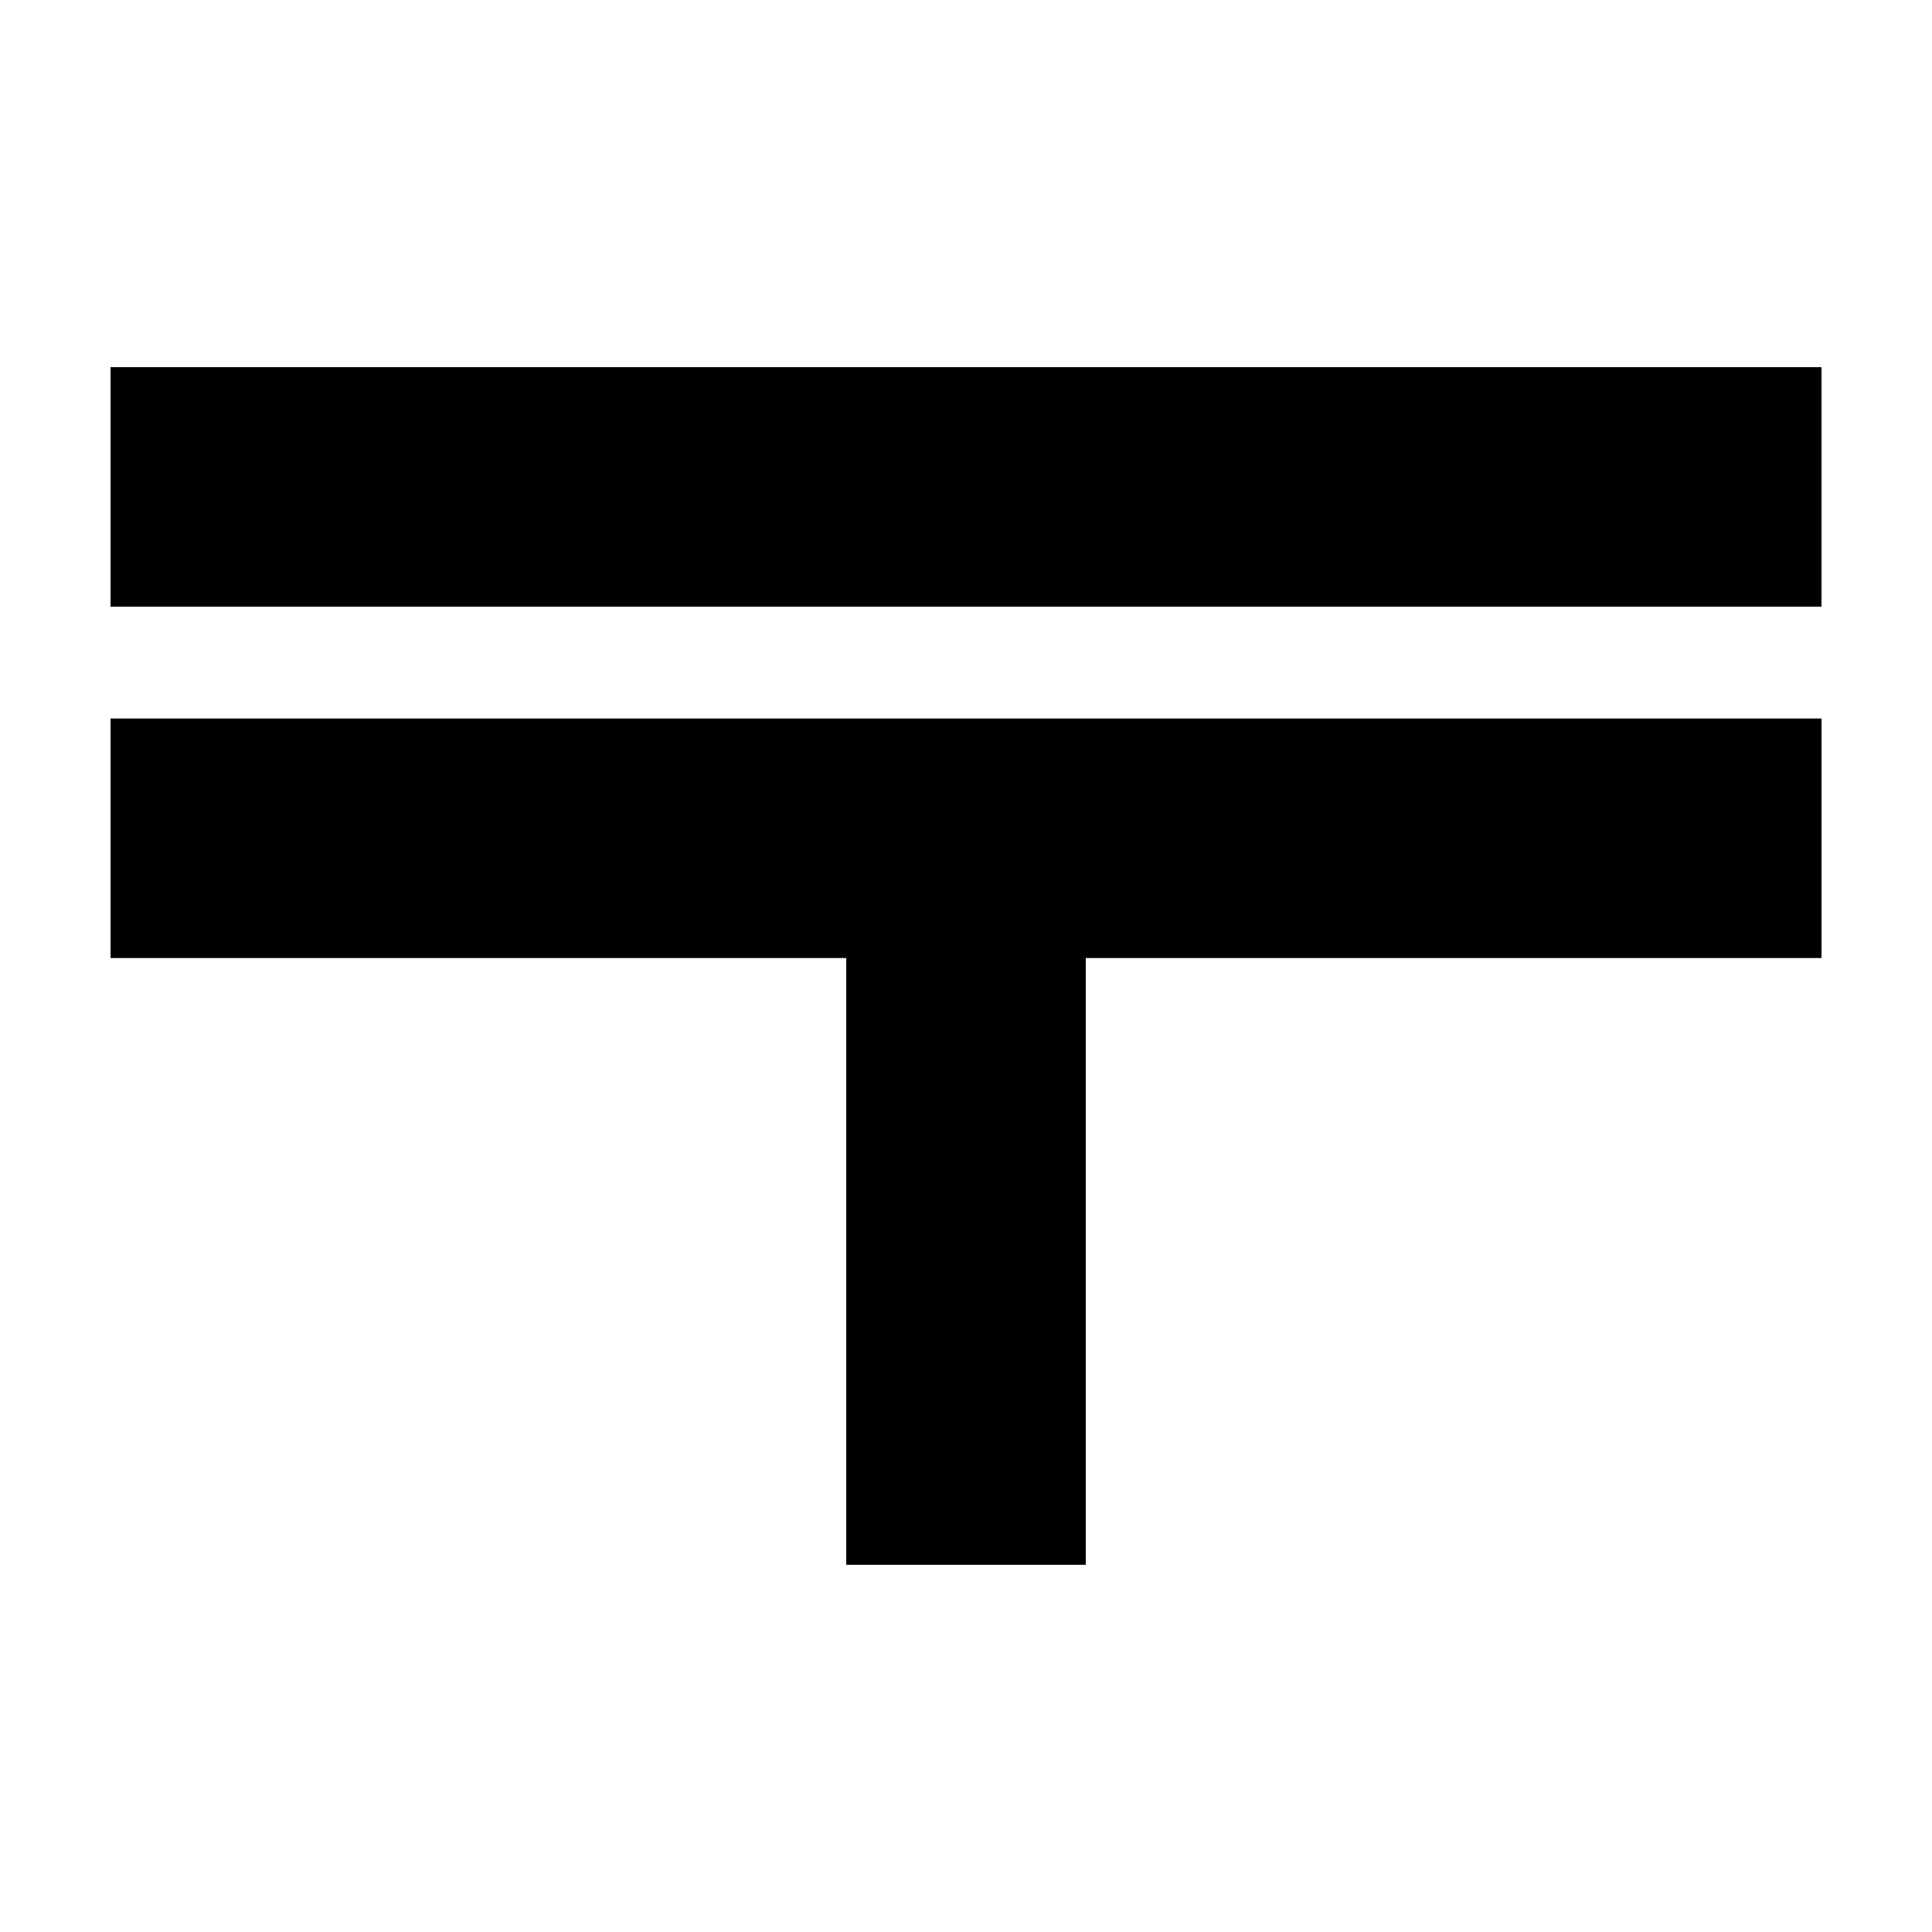
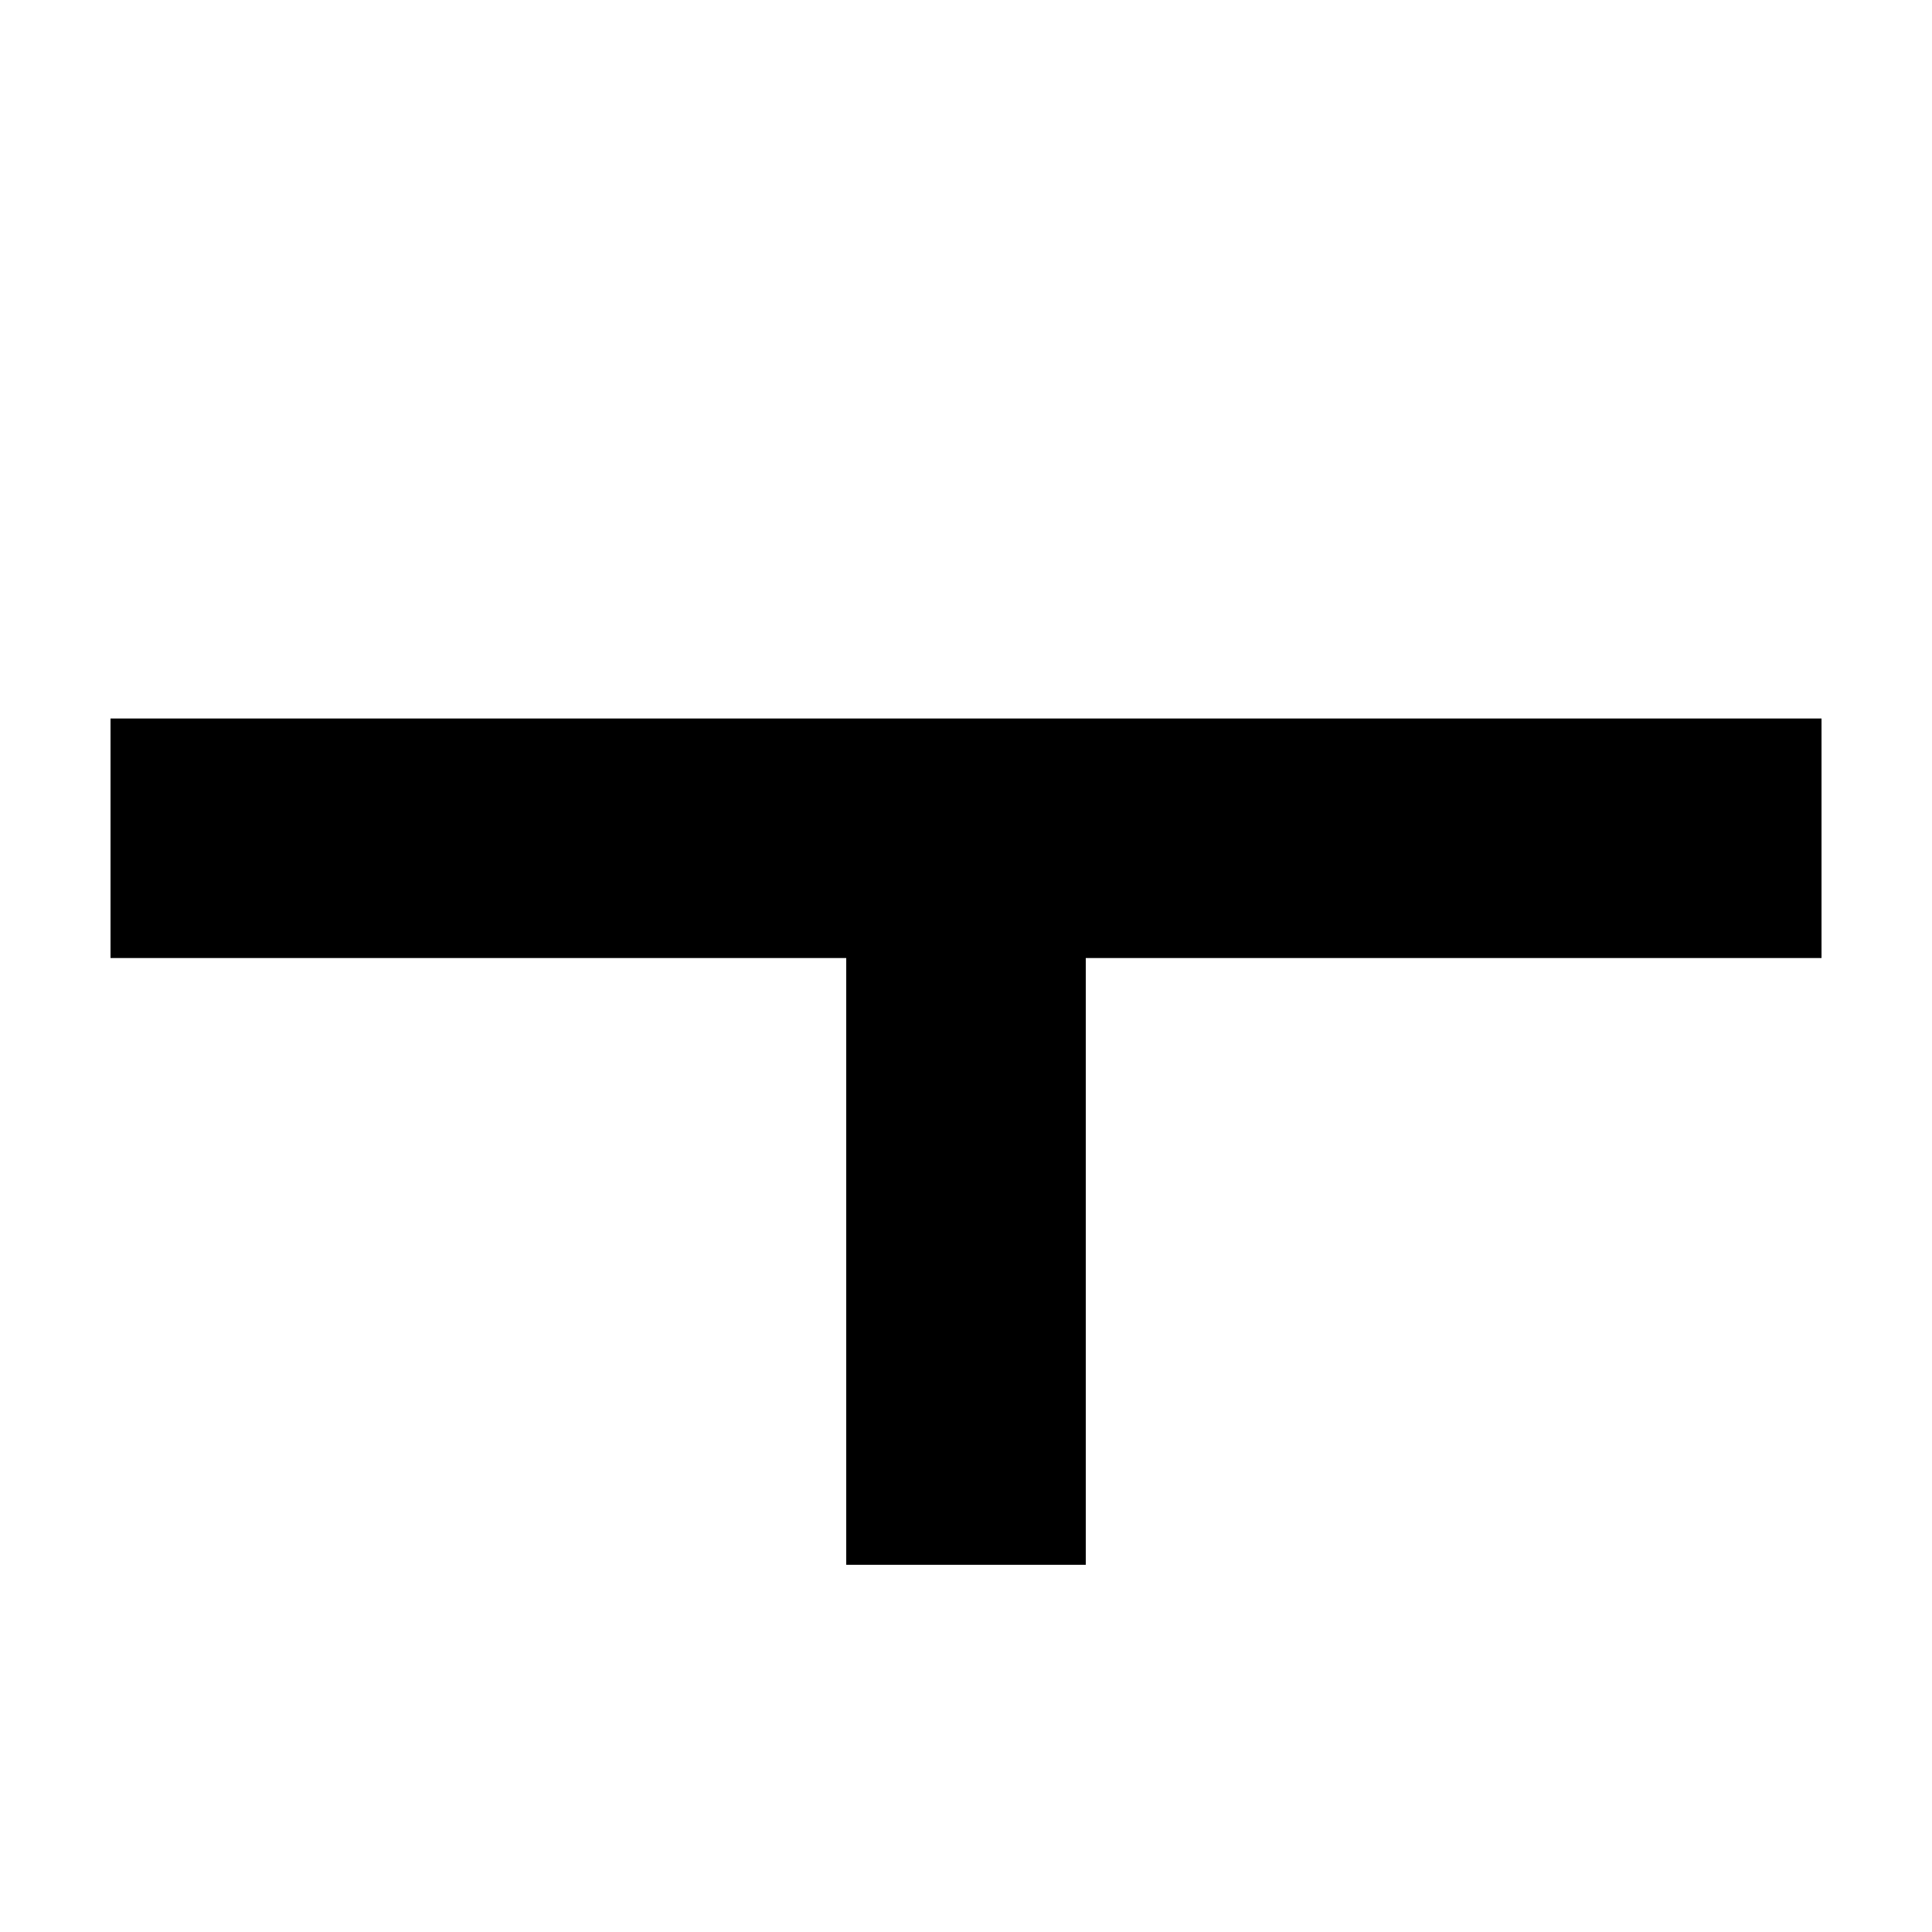
<svg xmlns="http://www.w3.org/2000/svg" fill="#000000" width="800px" height="800px" version="1.1" viewBox="144 144 512 512">
  <g fill-rule="evenodd">
-     <path d="m173.29 241.3h453.43v63.48h-453.43z" />
    <path d="m626.71 397.89h-194.97v160.8h-63.48v-160.8h-194.97v-63.48h453.43v63.48z" />
  </g>
</svg>